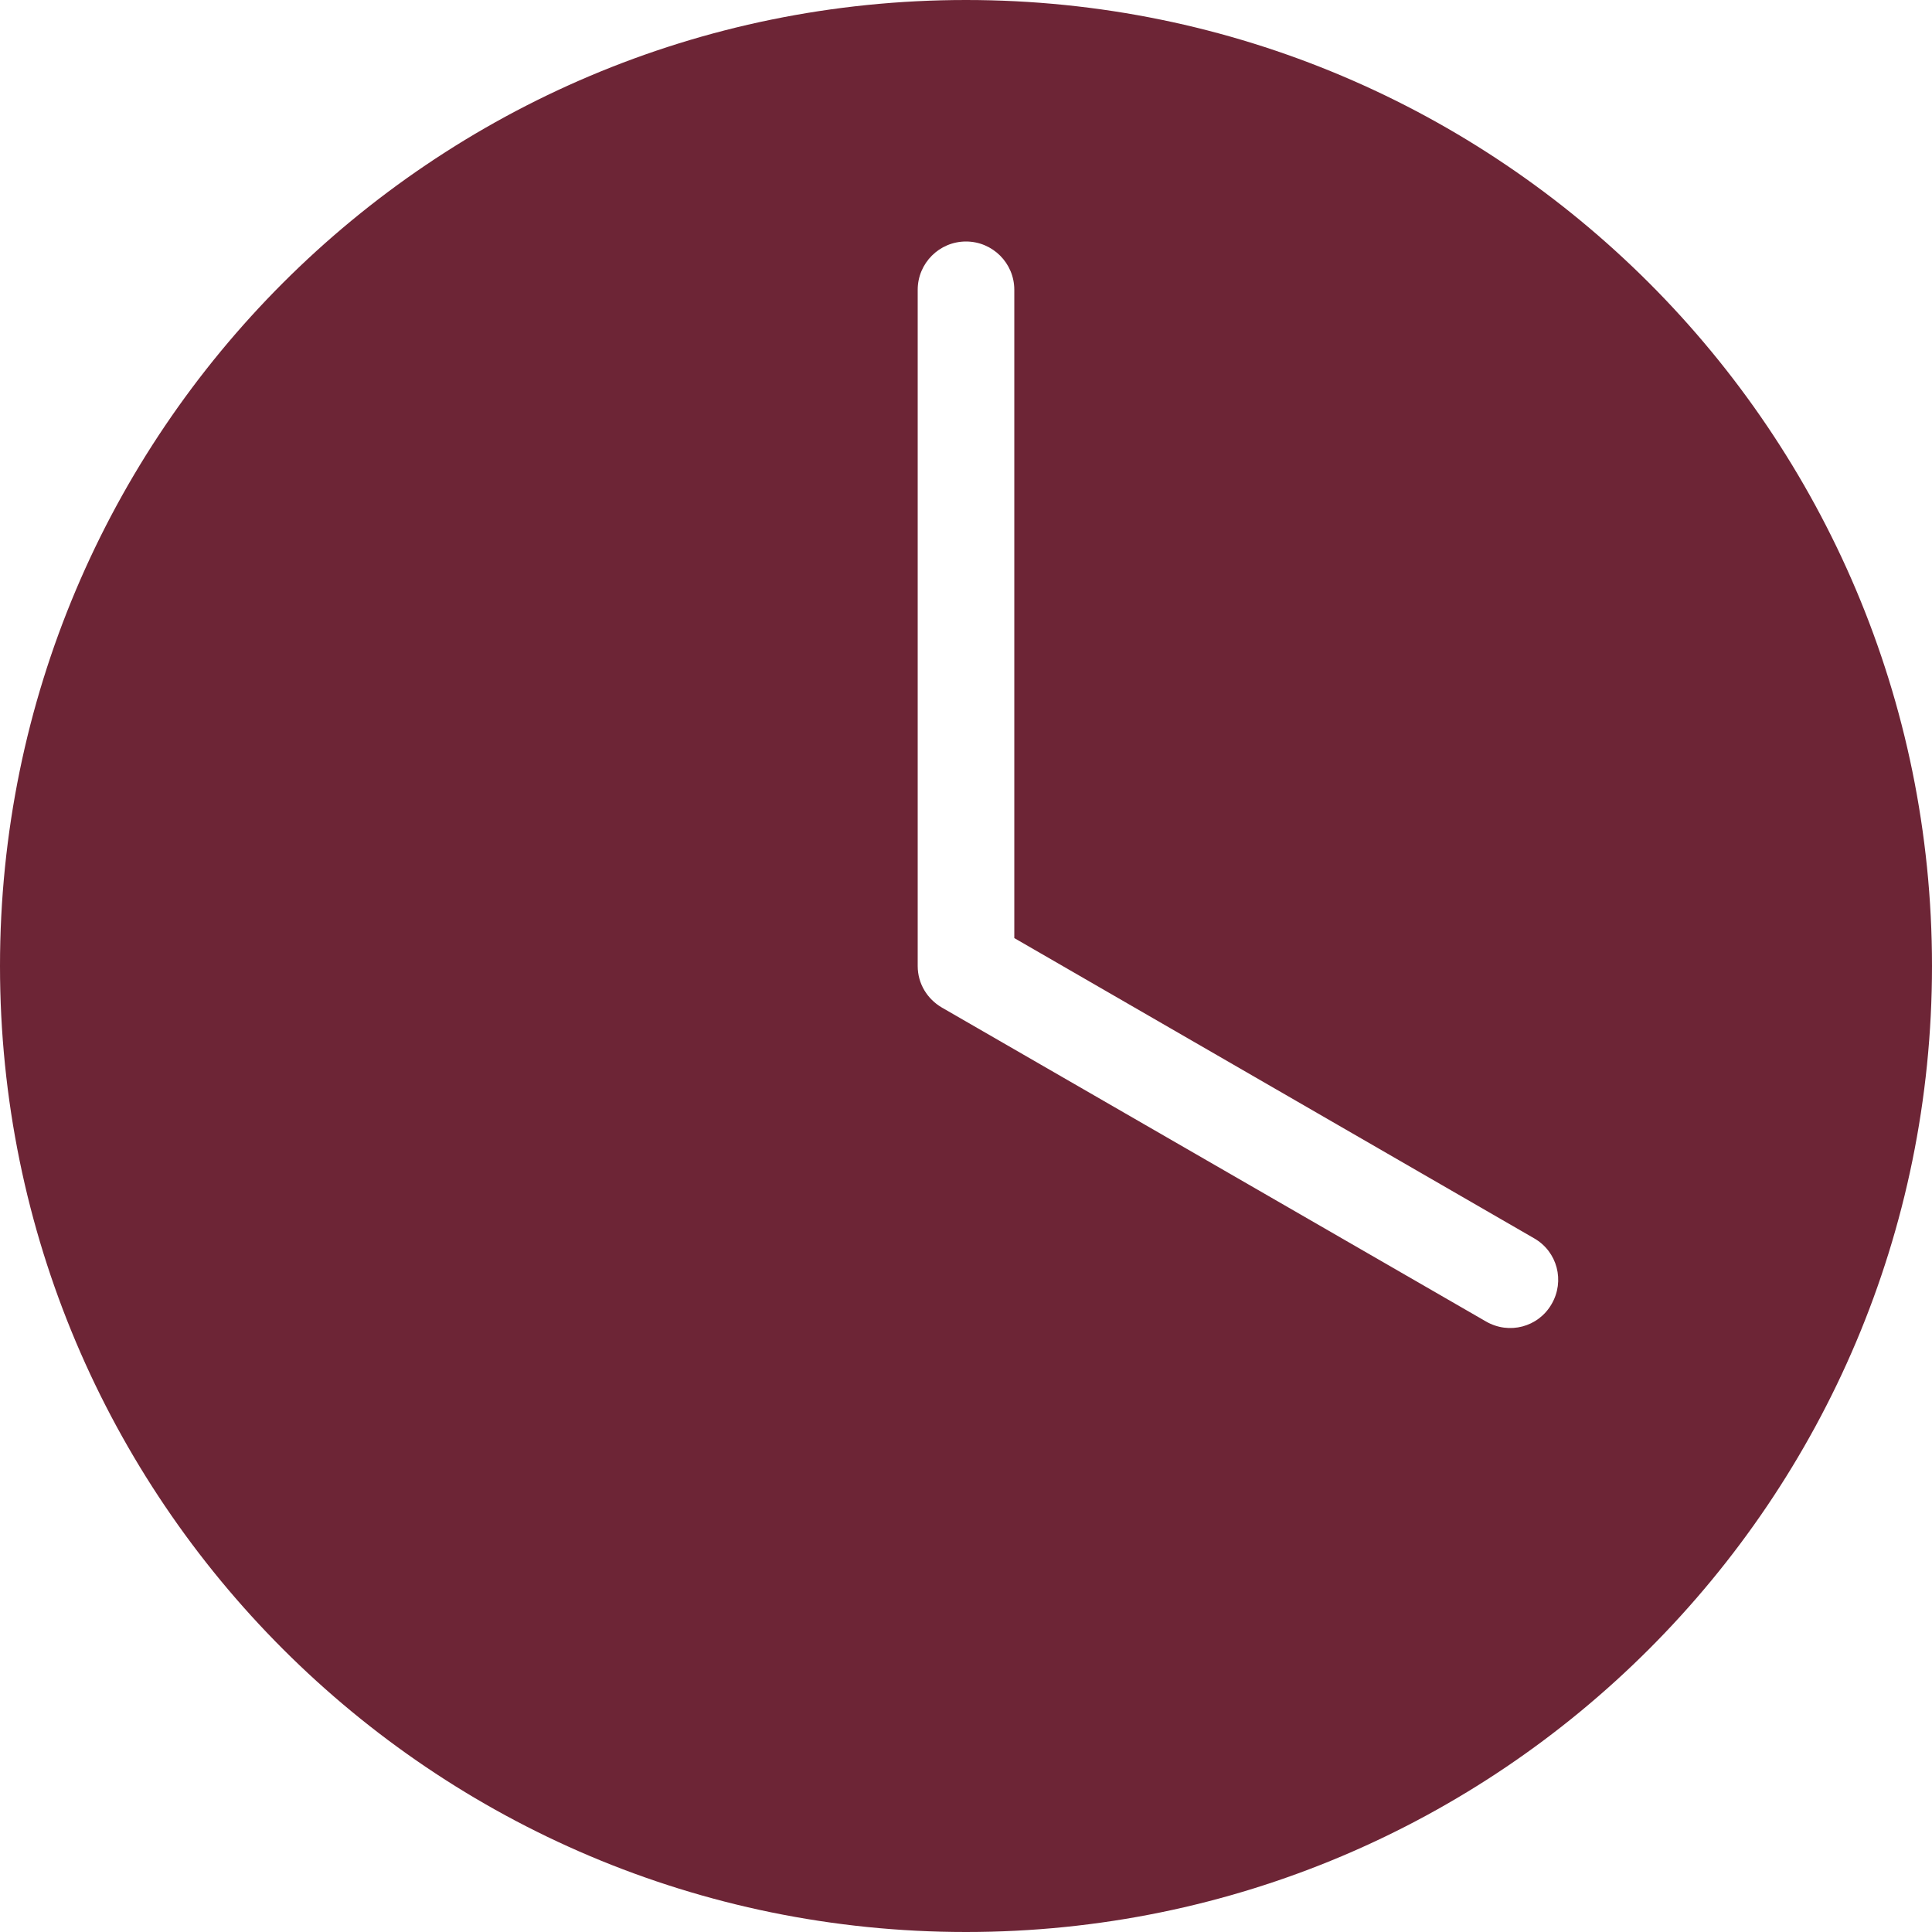
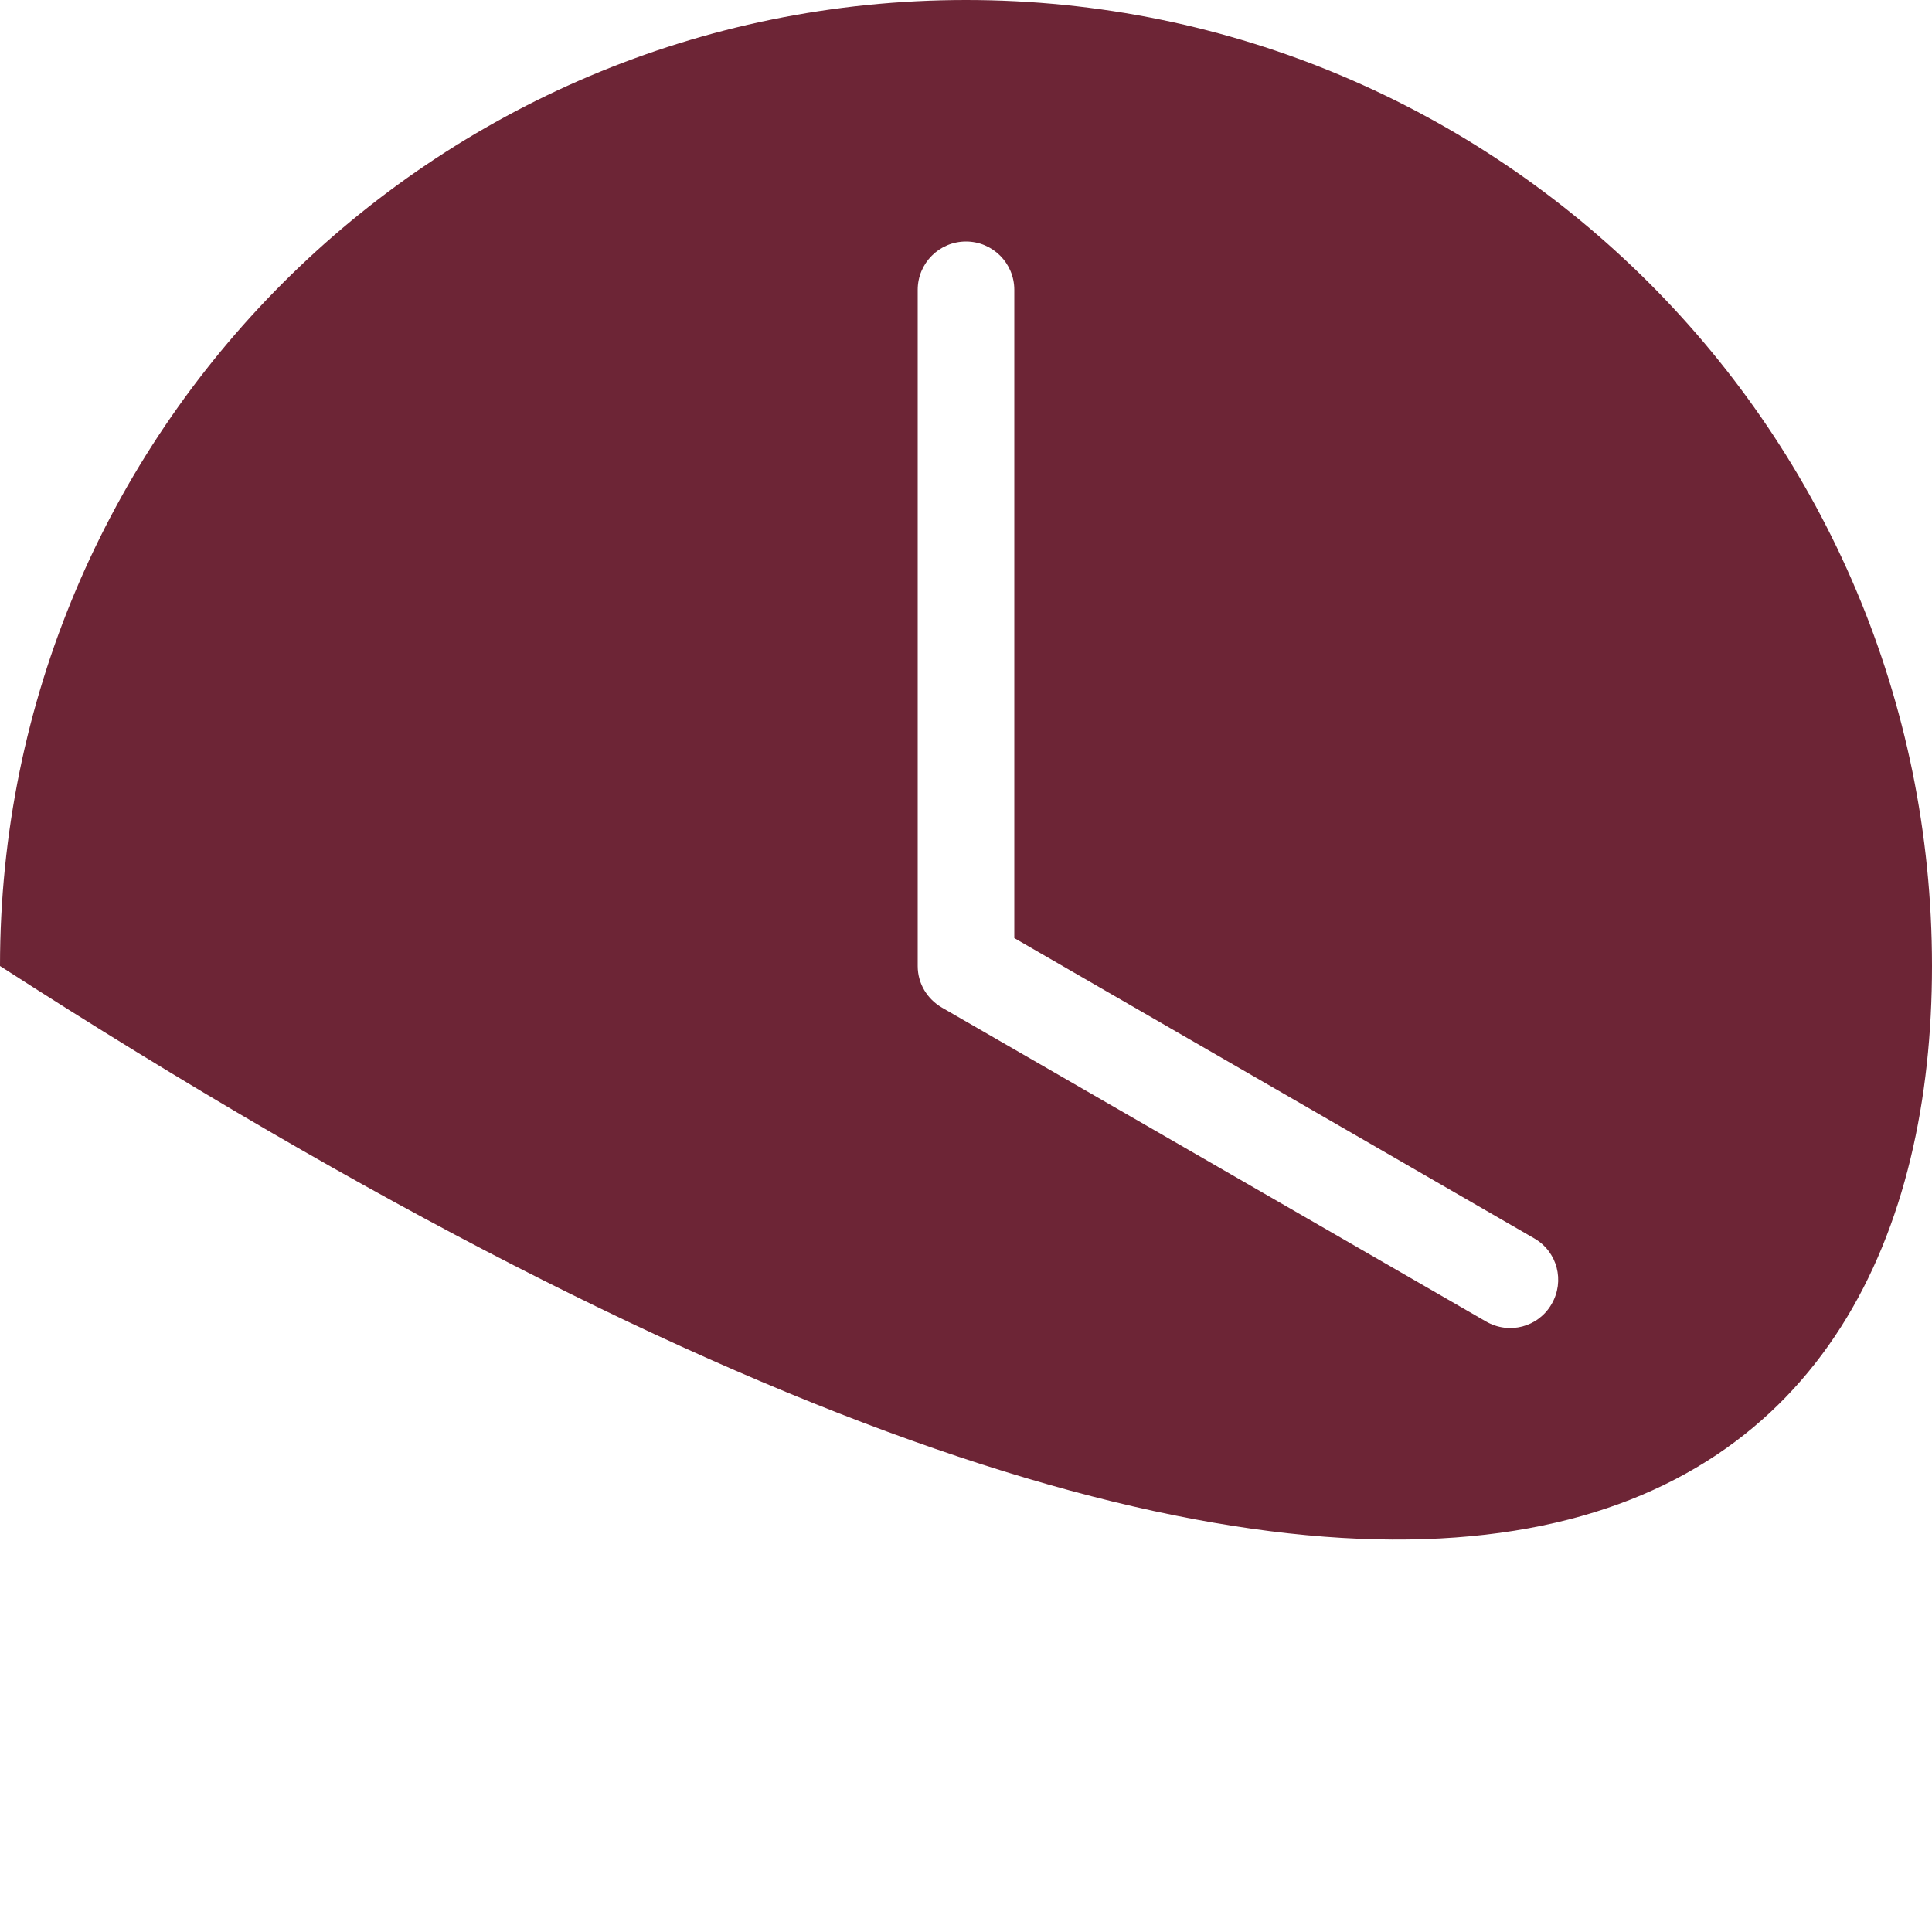
<svg xmlns="http://www.w3.org/2000/svg" width="20" height="20" viewBox="0 0 20 20" fill="none">
-   <path d="M10 0C4.477 0 0 4.477 0 10C0 15.523 4.477 20 10 20C15.523 20 20 15.523 20 10C20 4.477 15.523 0 10 0ZM10 2.5C10.276 2.5 10.5 2.724 10.5 3V9.711L15.883 12.82C16.122 12.958 16.201 13.261 16.062 13.5C15.924 13.739 15.622 13.818 15.383 13.68C13.506 12.597 11.623 11.51 9.75 10.43C9.601 10.343 9.5 10.185 9.5 10V3C9.5 2.724 9.724 2.5 10 2.5Z" fill="#6D2536" />
+   <path d="M10 0C4.477 0 0 4.477 0 10C15.523 20 20 15.523 20 10C20 4.477 15.523 0 10 0ZM10 2.5C10.276 2.5 10.5 2.724 10.5 3V9.711L15.883 12.82C16.122 12.958 16.201 13.261 16.062 13.5C15.924 13.739 15.622 13.818 15.383 13.68C13.506 12.597 11.623 11.51 9.75 10.43C9.601 10.343 9.5 10.185 9.5 10V3C9.5 2.724 9.724 2.5 10 2.5Z" fill="#6D2536" />
</svg>